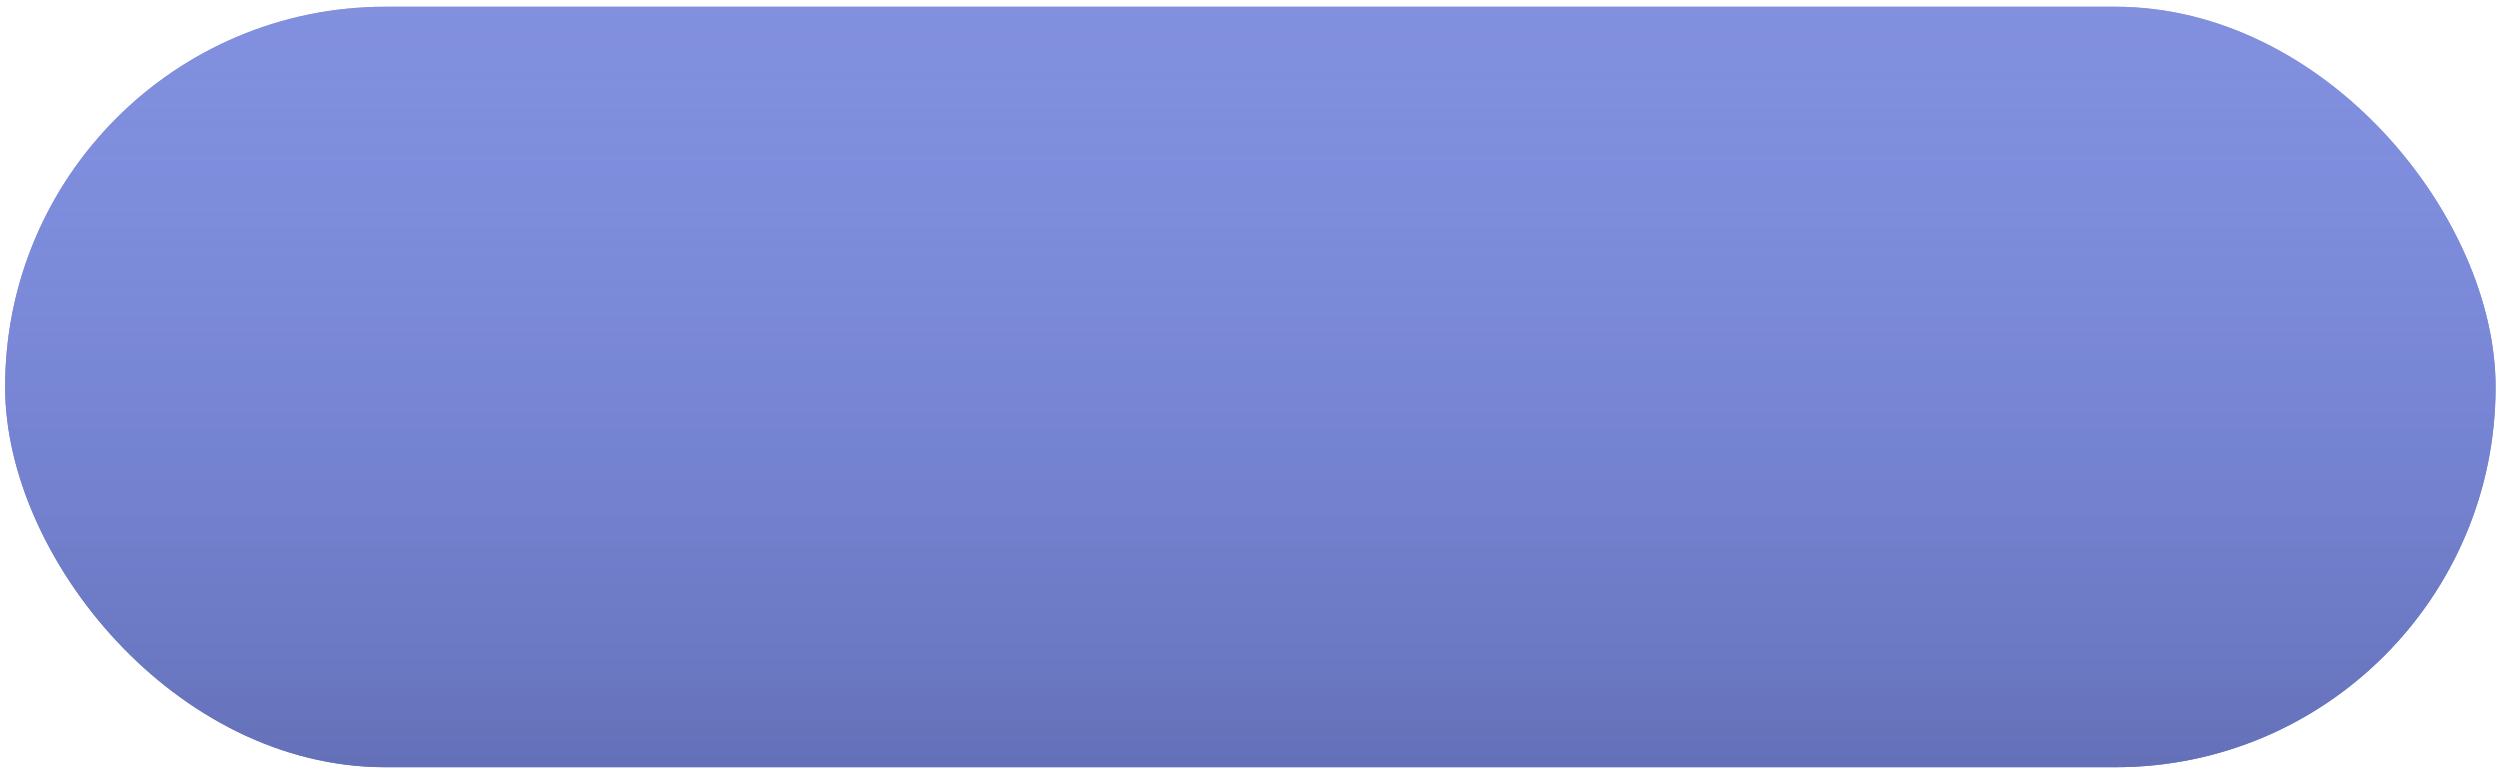
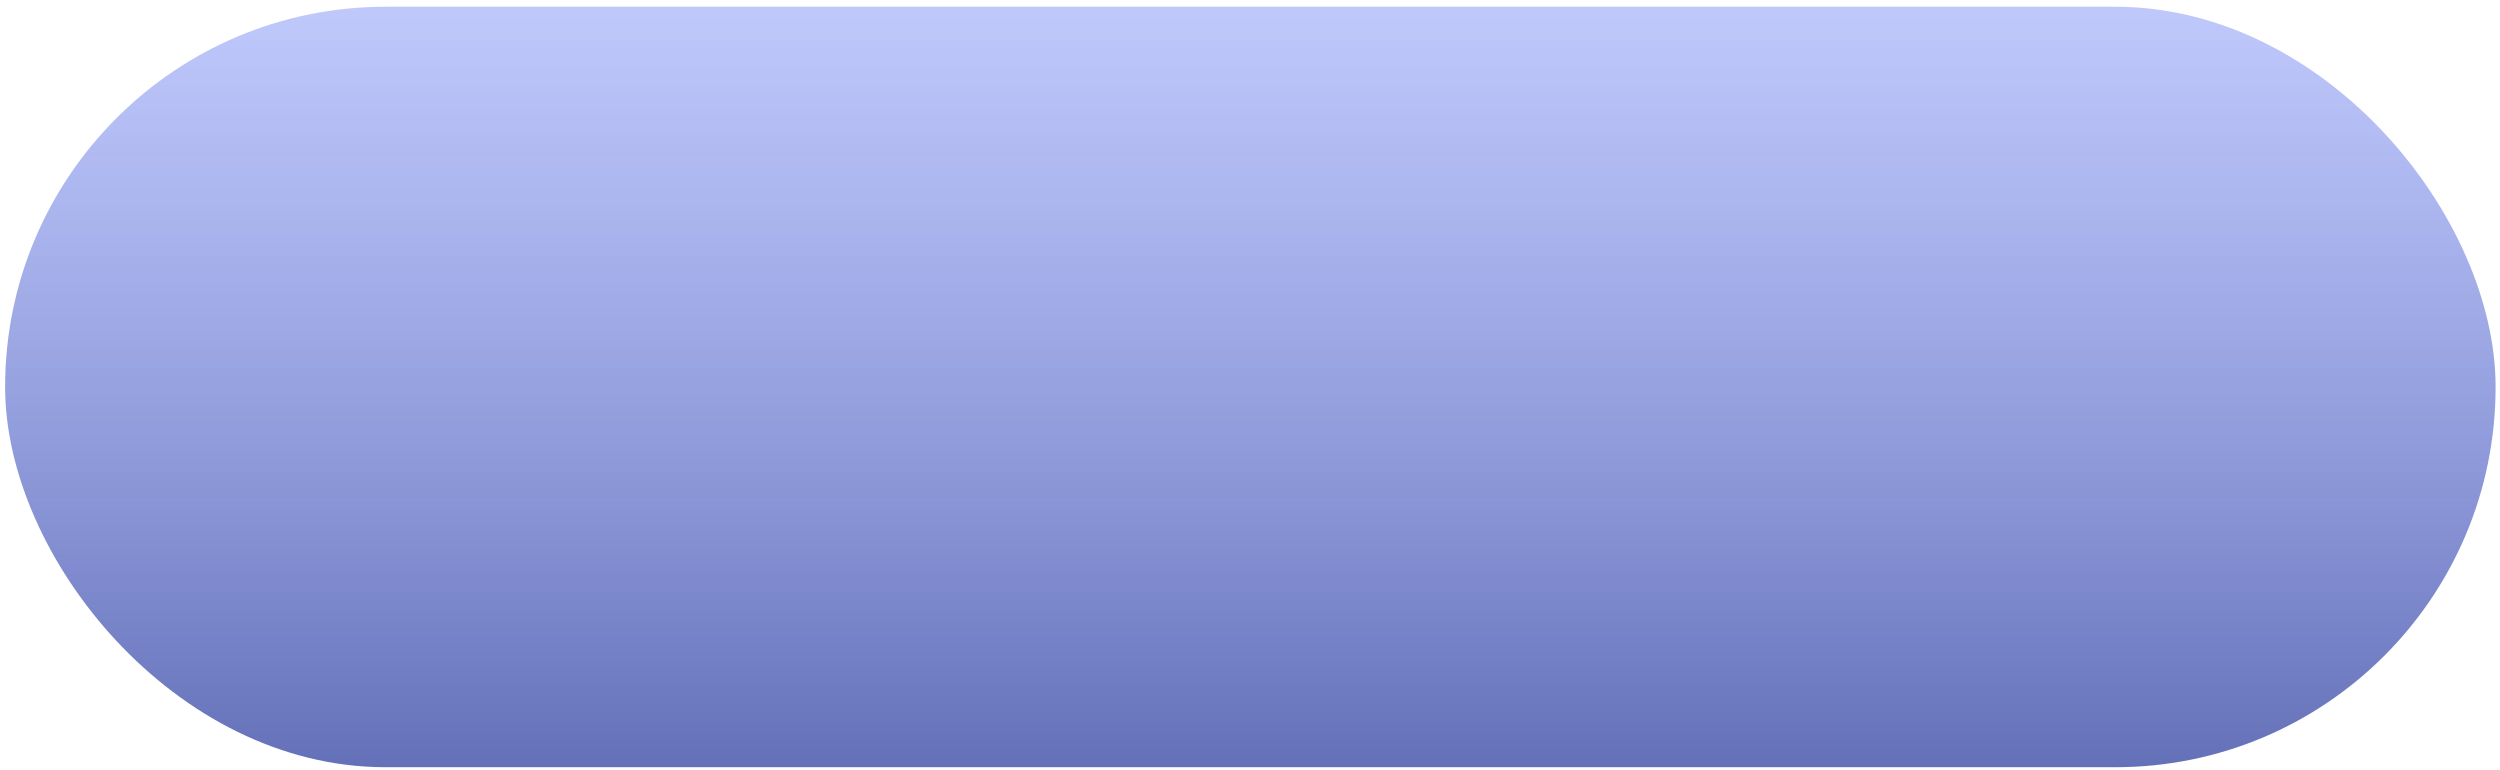
<svg xmlns="http://www.w3.org/2000/svg" width="263" height="81" viewBox="0 0 263 81" fill="none">
-   <rect x="0.537" y="0.711" width="262" height="80" rx="40" fill="url(#paint0_linear)" />
  <rect x="0.537" y="0.711" width="262" height="80" rx="40" fill="url(#paint1_linear)" />
  <defs>
    <linearGradient id="paint0_linear" x1="131.537" y1="0.711" x2="131.537" y2="80.711" gradientUnits="userSpaceOnUse">
      <stop stop-color="#6471B8" />
      <stop offset="0.995" stop-color="#6375D6" />
    </linearGradient>
    <linearGradient id="paint1_linear" x1="131.537" y1="0.711" x2="131.537" y2="80.711" gradientUnits="userSpaceOnUse">
      <stop stop-color="#95A4F8" stop-opacity="0.6" />
      <stop offset="1" stop-color="#6471B8" />
    </linearGradient>
  </defs>
</svg>